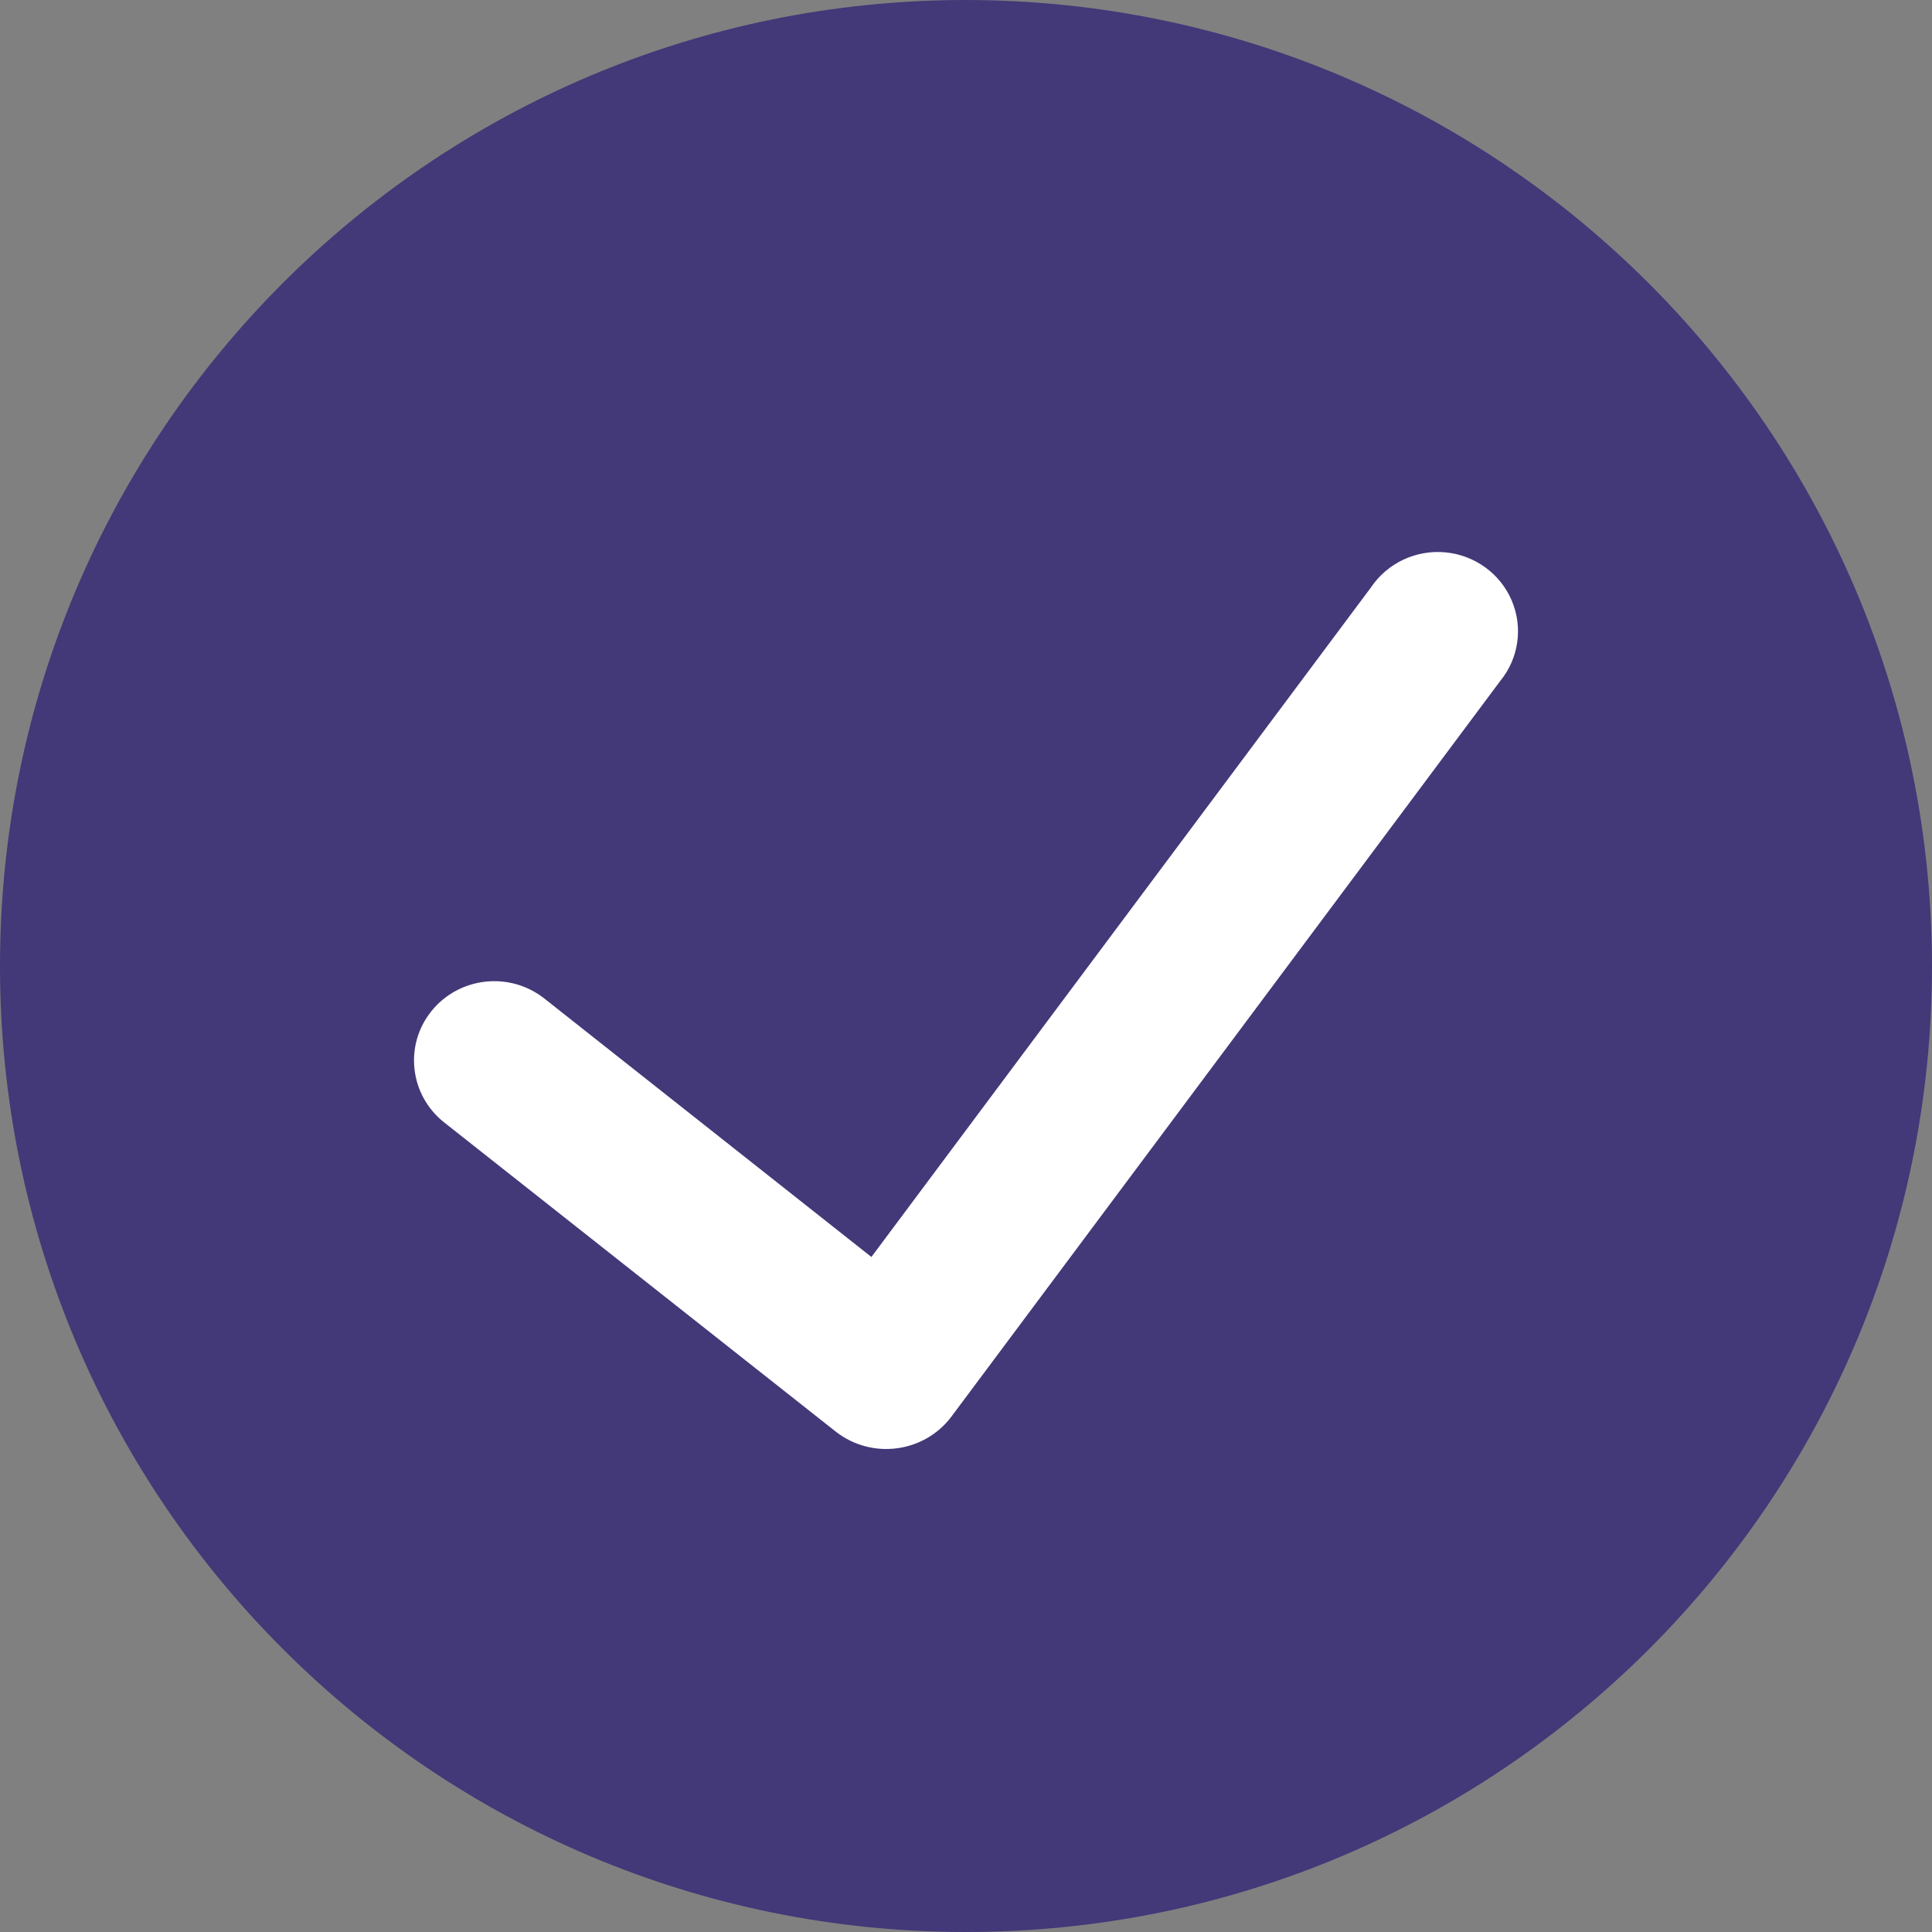
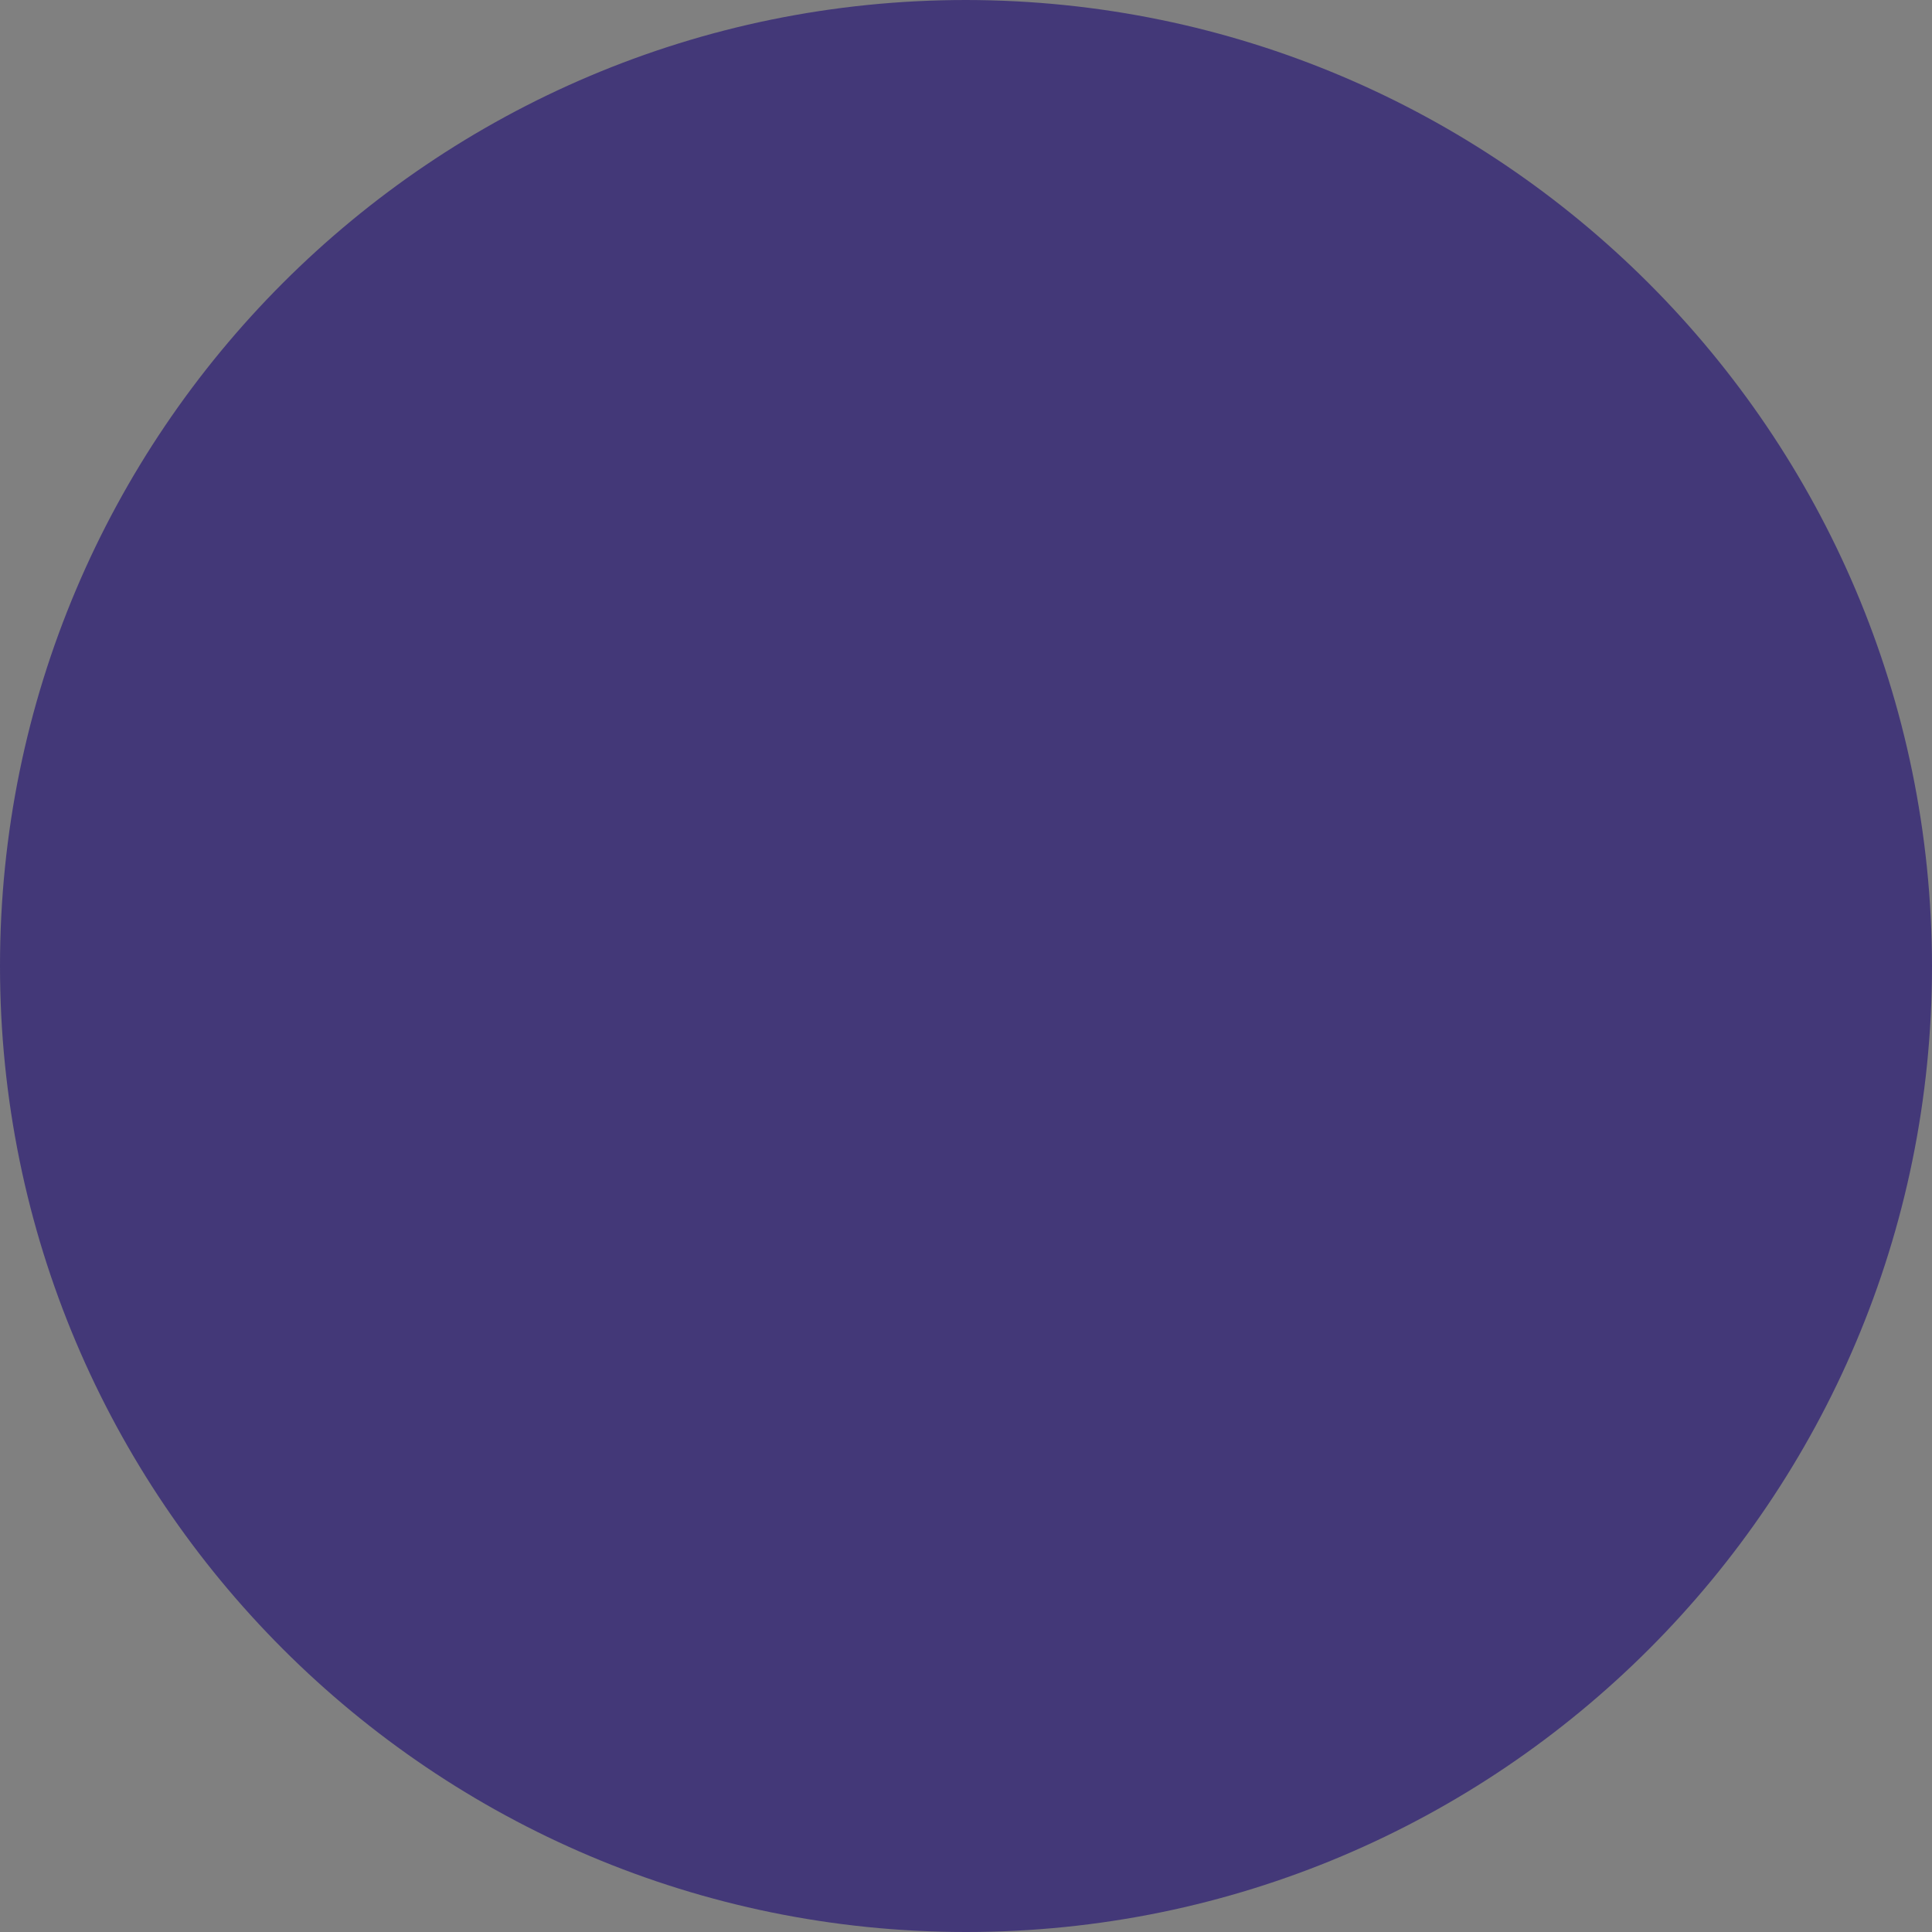
<svg xmlns="http://www.w3.org/2000/svg" width="28" height="28" viewBox="0 0 28 28" fill="none">
  <rect x="0" y="0" width="28" height="28" fill="#808080" stroke="none" />
  <path d="M14 0C6.268 0 0 6.268 0 14C0 21.732 6.268 28 14 28C21.732 28 28 21.732 28 14C27.991 6.272 21.728 0.009 14 0Z" fill="#433878" />
-   <path d="M21.742 9.87L13.783 20.538C13.593 20.787 13.31 20.95 12.997 20.99C12.684 21.031 12.368 20.945 12.12 20.754L6.436 16.266C5.935 15.869 5.854 15.146 6.255 14.651C6.656 14.156 7.388 14.075 7.89 14.472L12.629 18.217L19.87 8.512C20.107 8.16 20.521 7.965 20.947 8.005C21.373 8.045 21.743 8.313 21.909 8.703C22.075 9.093 22.011 9.541 21.742 9.87Z" fill="white" />
</svg>